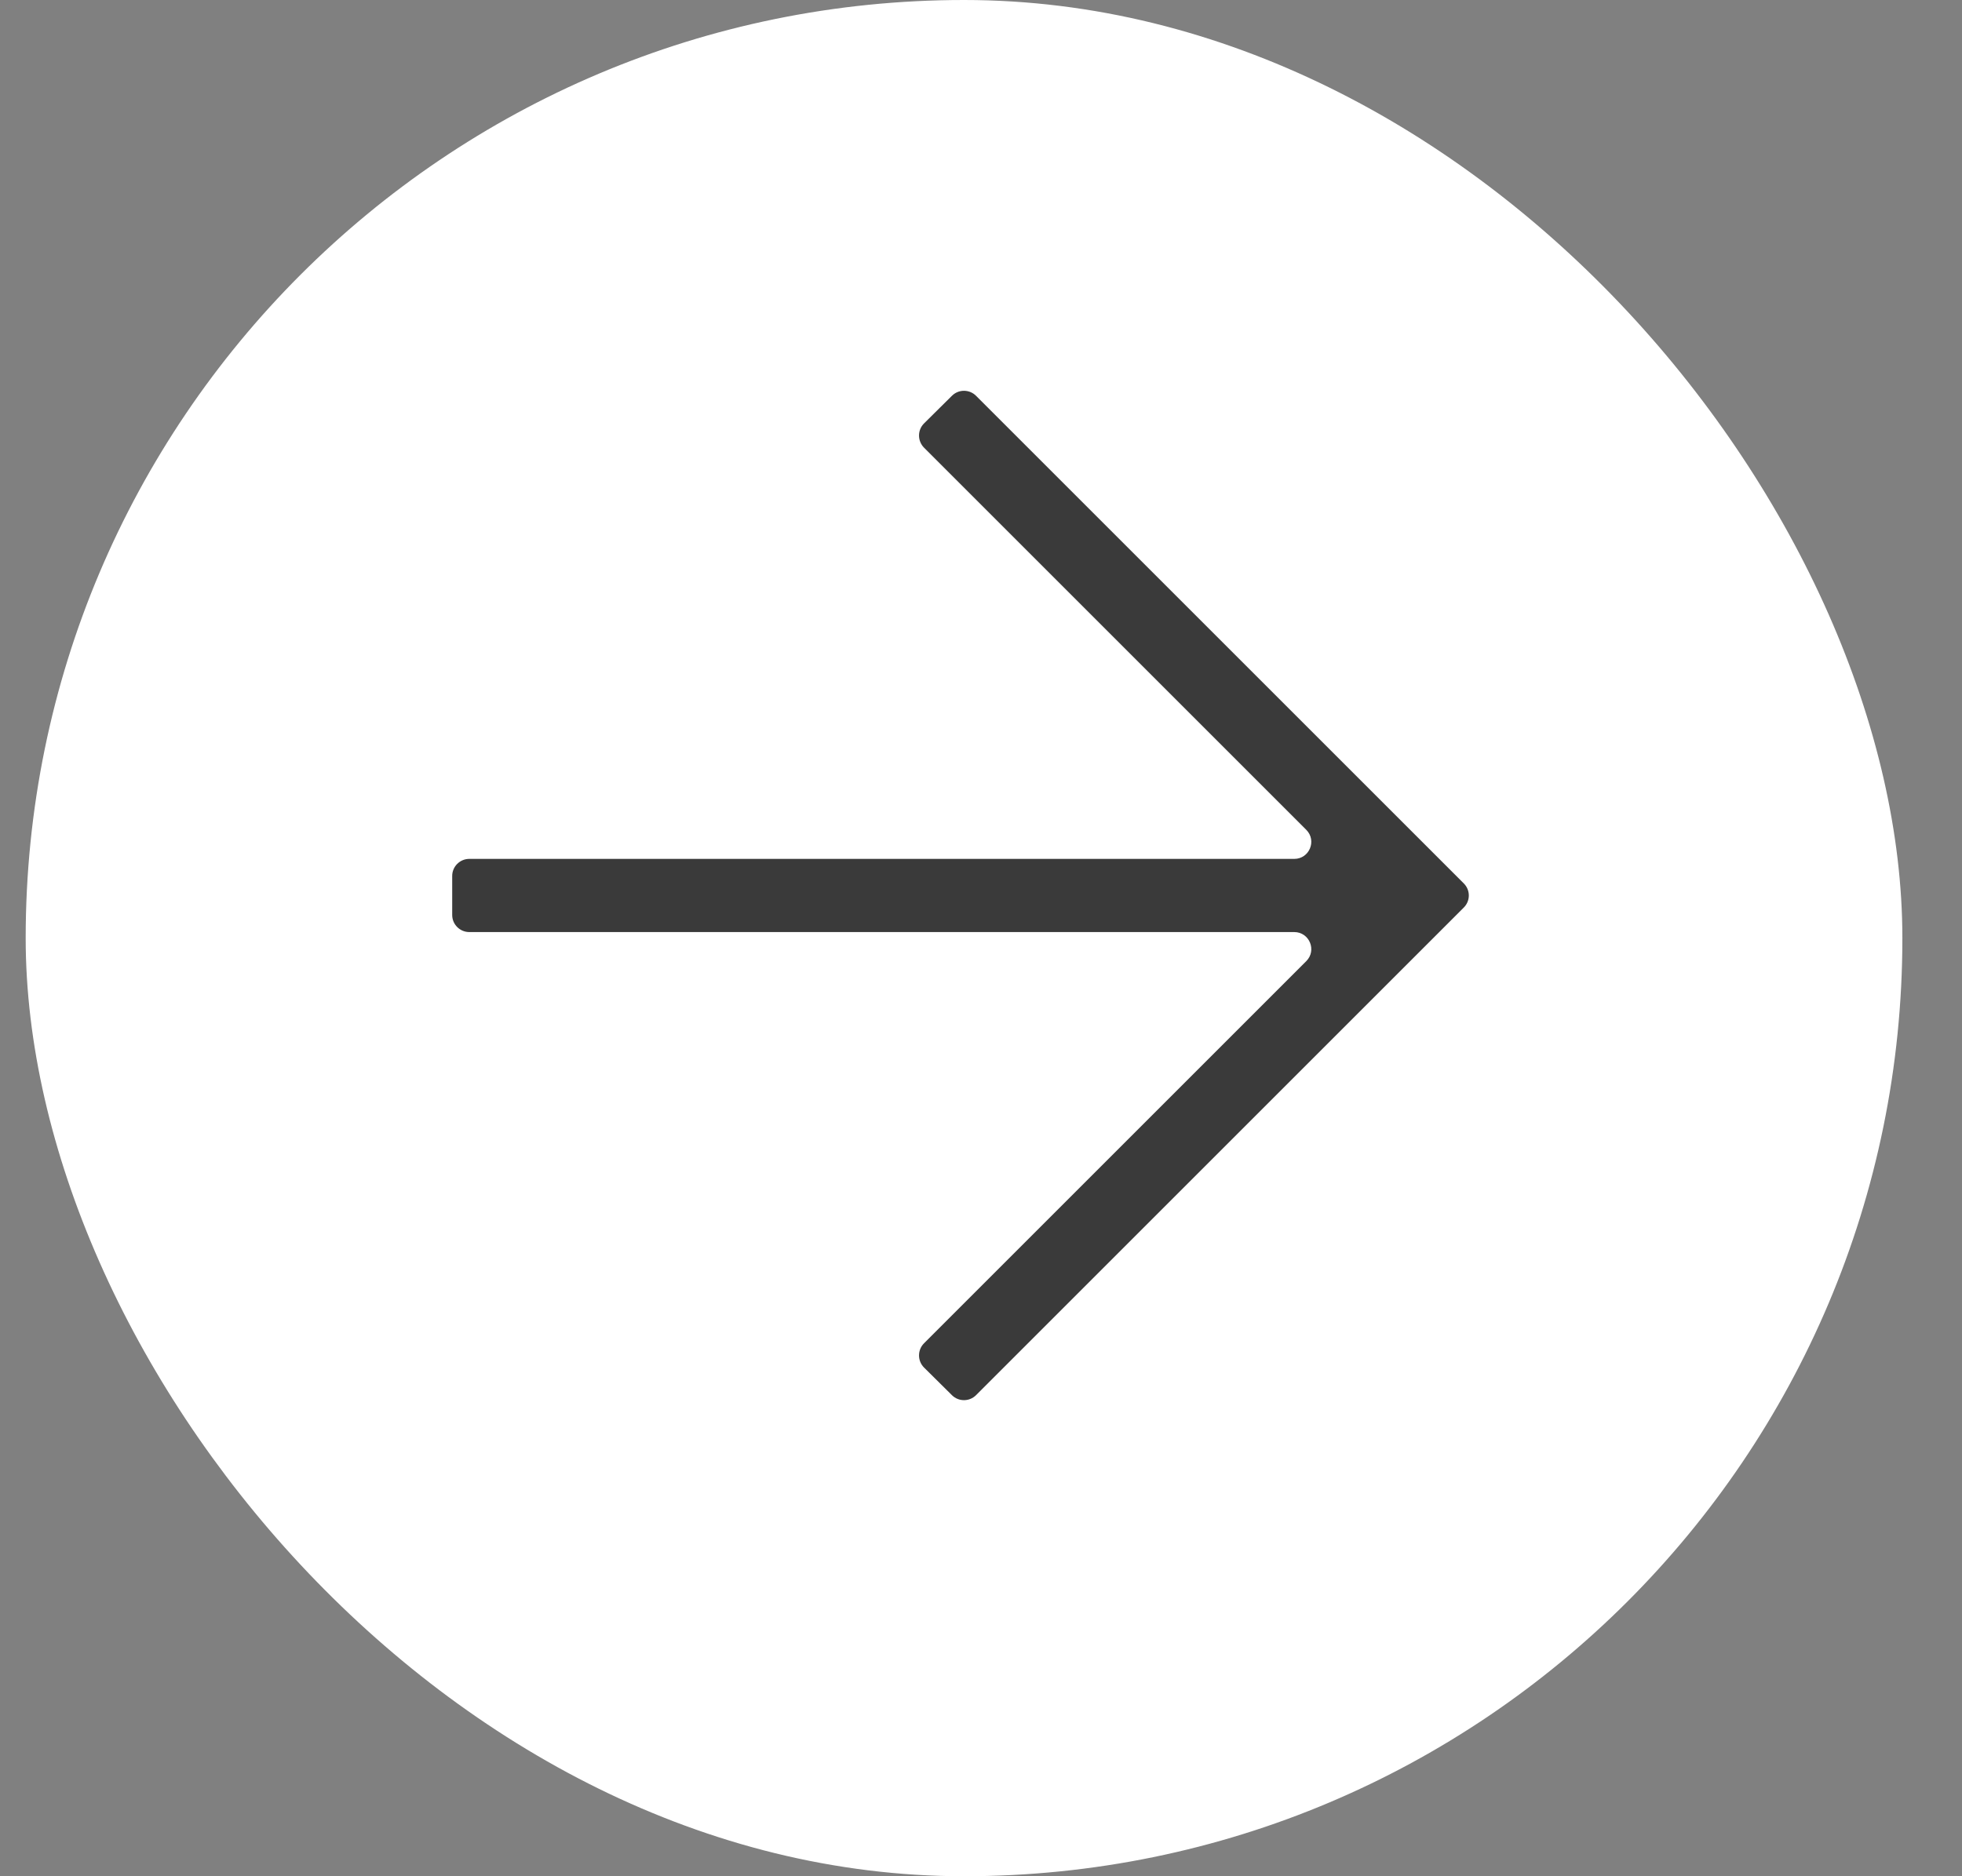
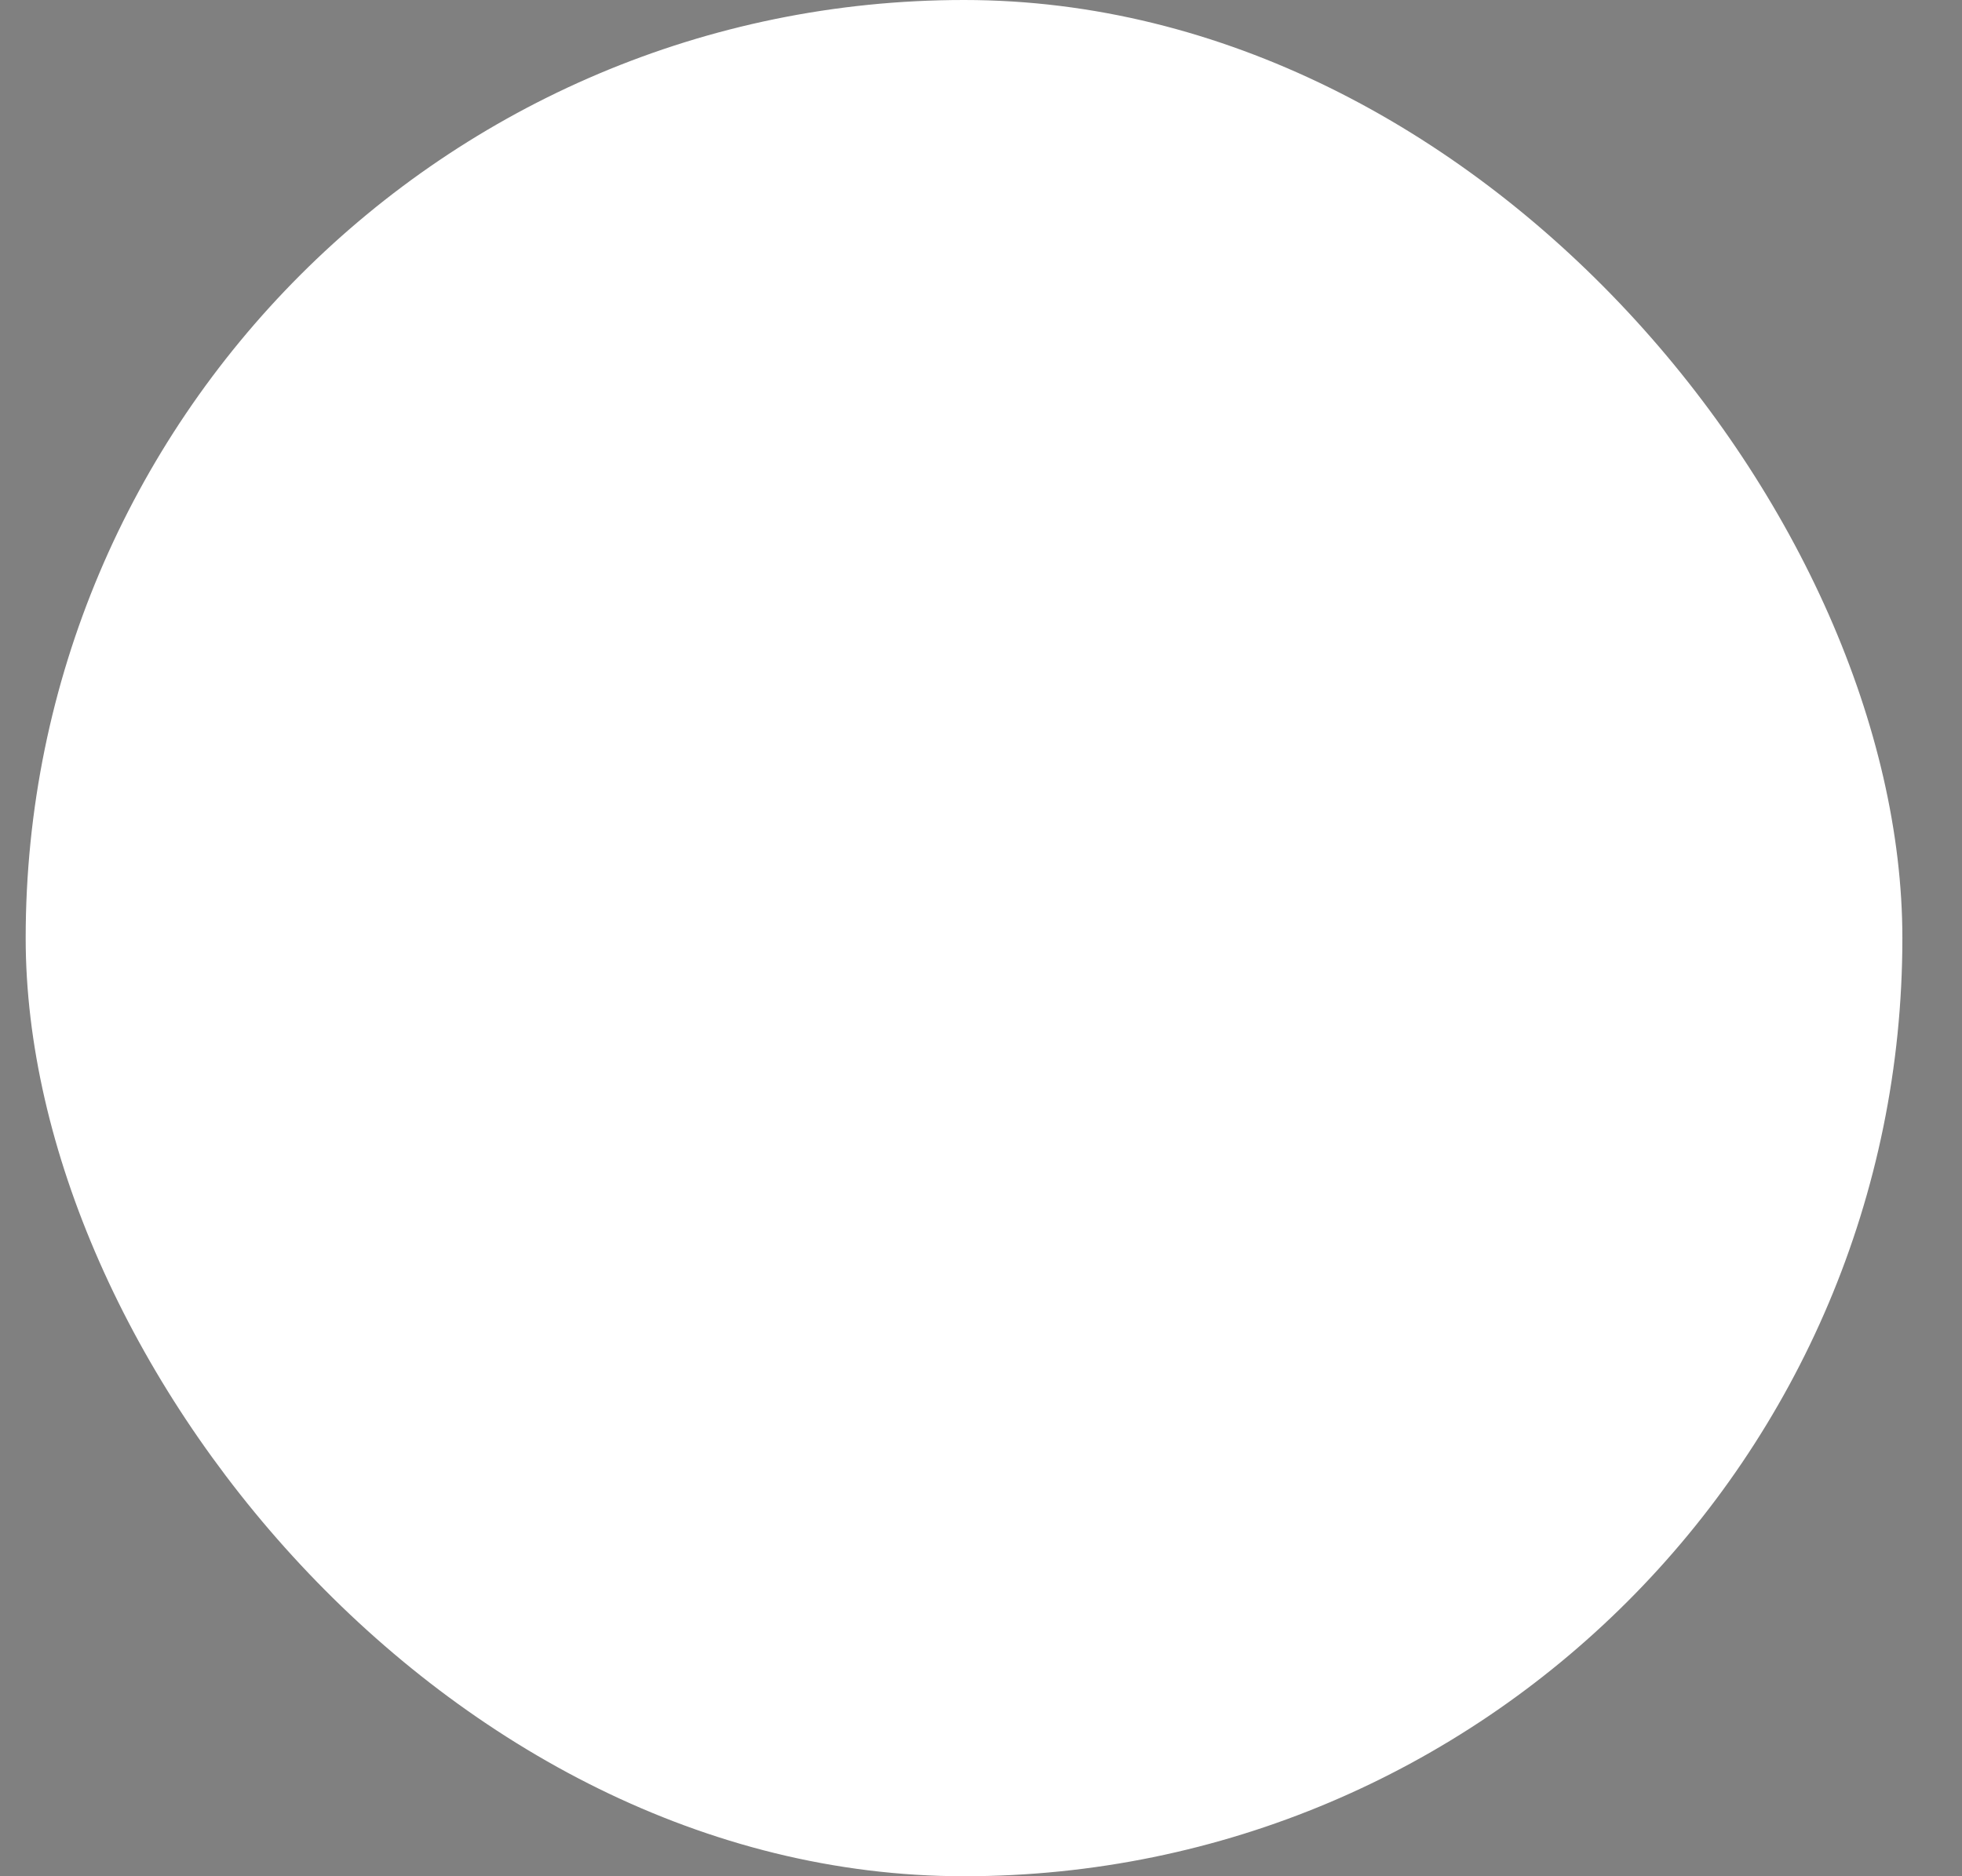
<svg xmlns="http://www.w3.org/2000/svg" width="23" height="22" viewBox="0 0 23 22" fill="none">
  <rect x="0" y="0" width="23" height="22" fill="#808080" stroke="none" />
  <rect x="0.301" width="22" height="22" rx="11" fill="white" />
  <g clip-path="url(#clip0_2011_2231)">
-     <path d="M15.172 10.071C15.35 10.071 15.439 9.856 15.313 9.73L10.832 5.249C10.754 5.17 10.754 5.043 10.832 4.965L11.16 4.64C11.238 4.563 11.364 4.563 11.442 4.641L17.16 10.359C17.238 10.437 17.238 10.563 17.16 10.641L11.442 16.359C11.364 16.437 11.238 16.437 11.16 16.36L10.832 16.035C10.754 15.957 10.754 15.829 10.832 15.751L15.313 11.27C15.439 11.144 15.35 10.929 15.172 10.929L5.501 10.929C5.391 10.929 5.301 10.839 5.301 10.729L5.301 10.271C5.301 10.161 5.391 10.071 5.501 10.071L15.172 10.071Z" fill="#3A3A3A" />
-   </g>
+     </g>
  <defs>
    <clipPath id="clip0_2011_2231">
-       <rect x="1.301" y="1.5" width="20" height="19" rx="2" fill="white" />
-     </clipPath>
+       </clipPath>
  </defs>
</svg>